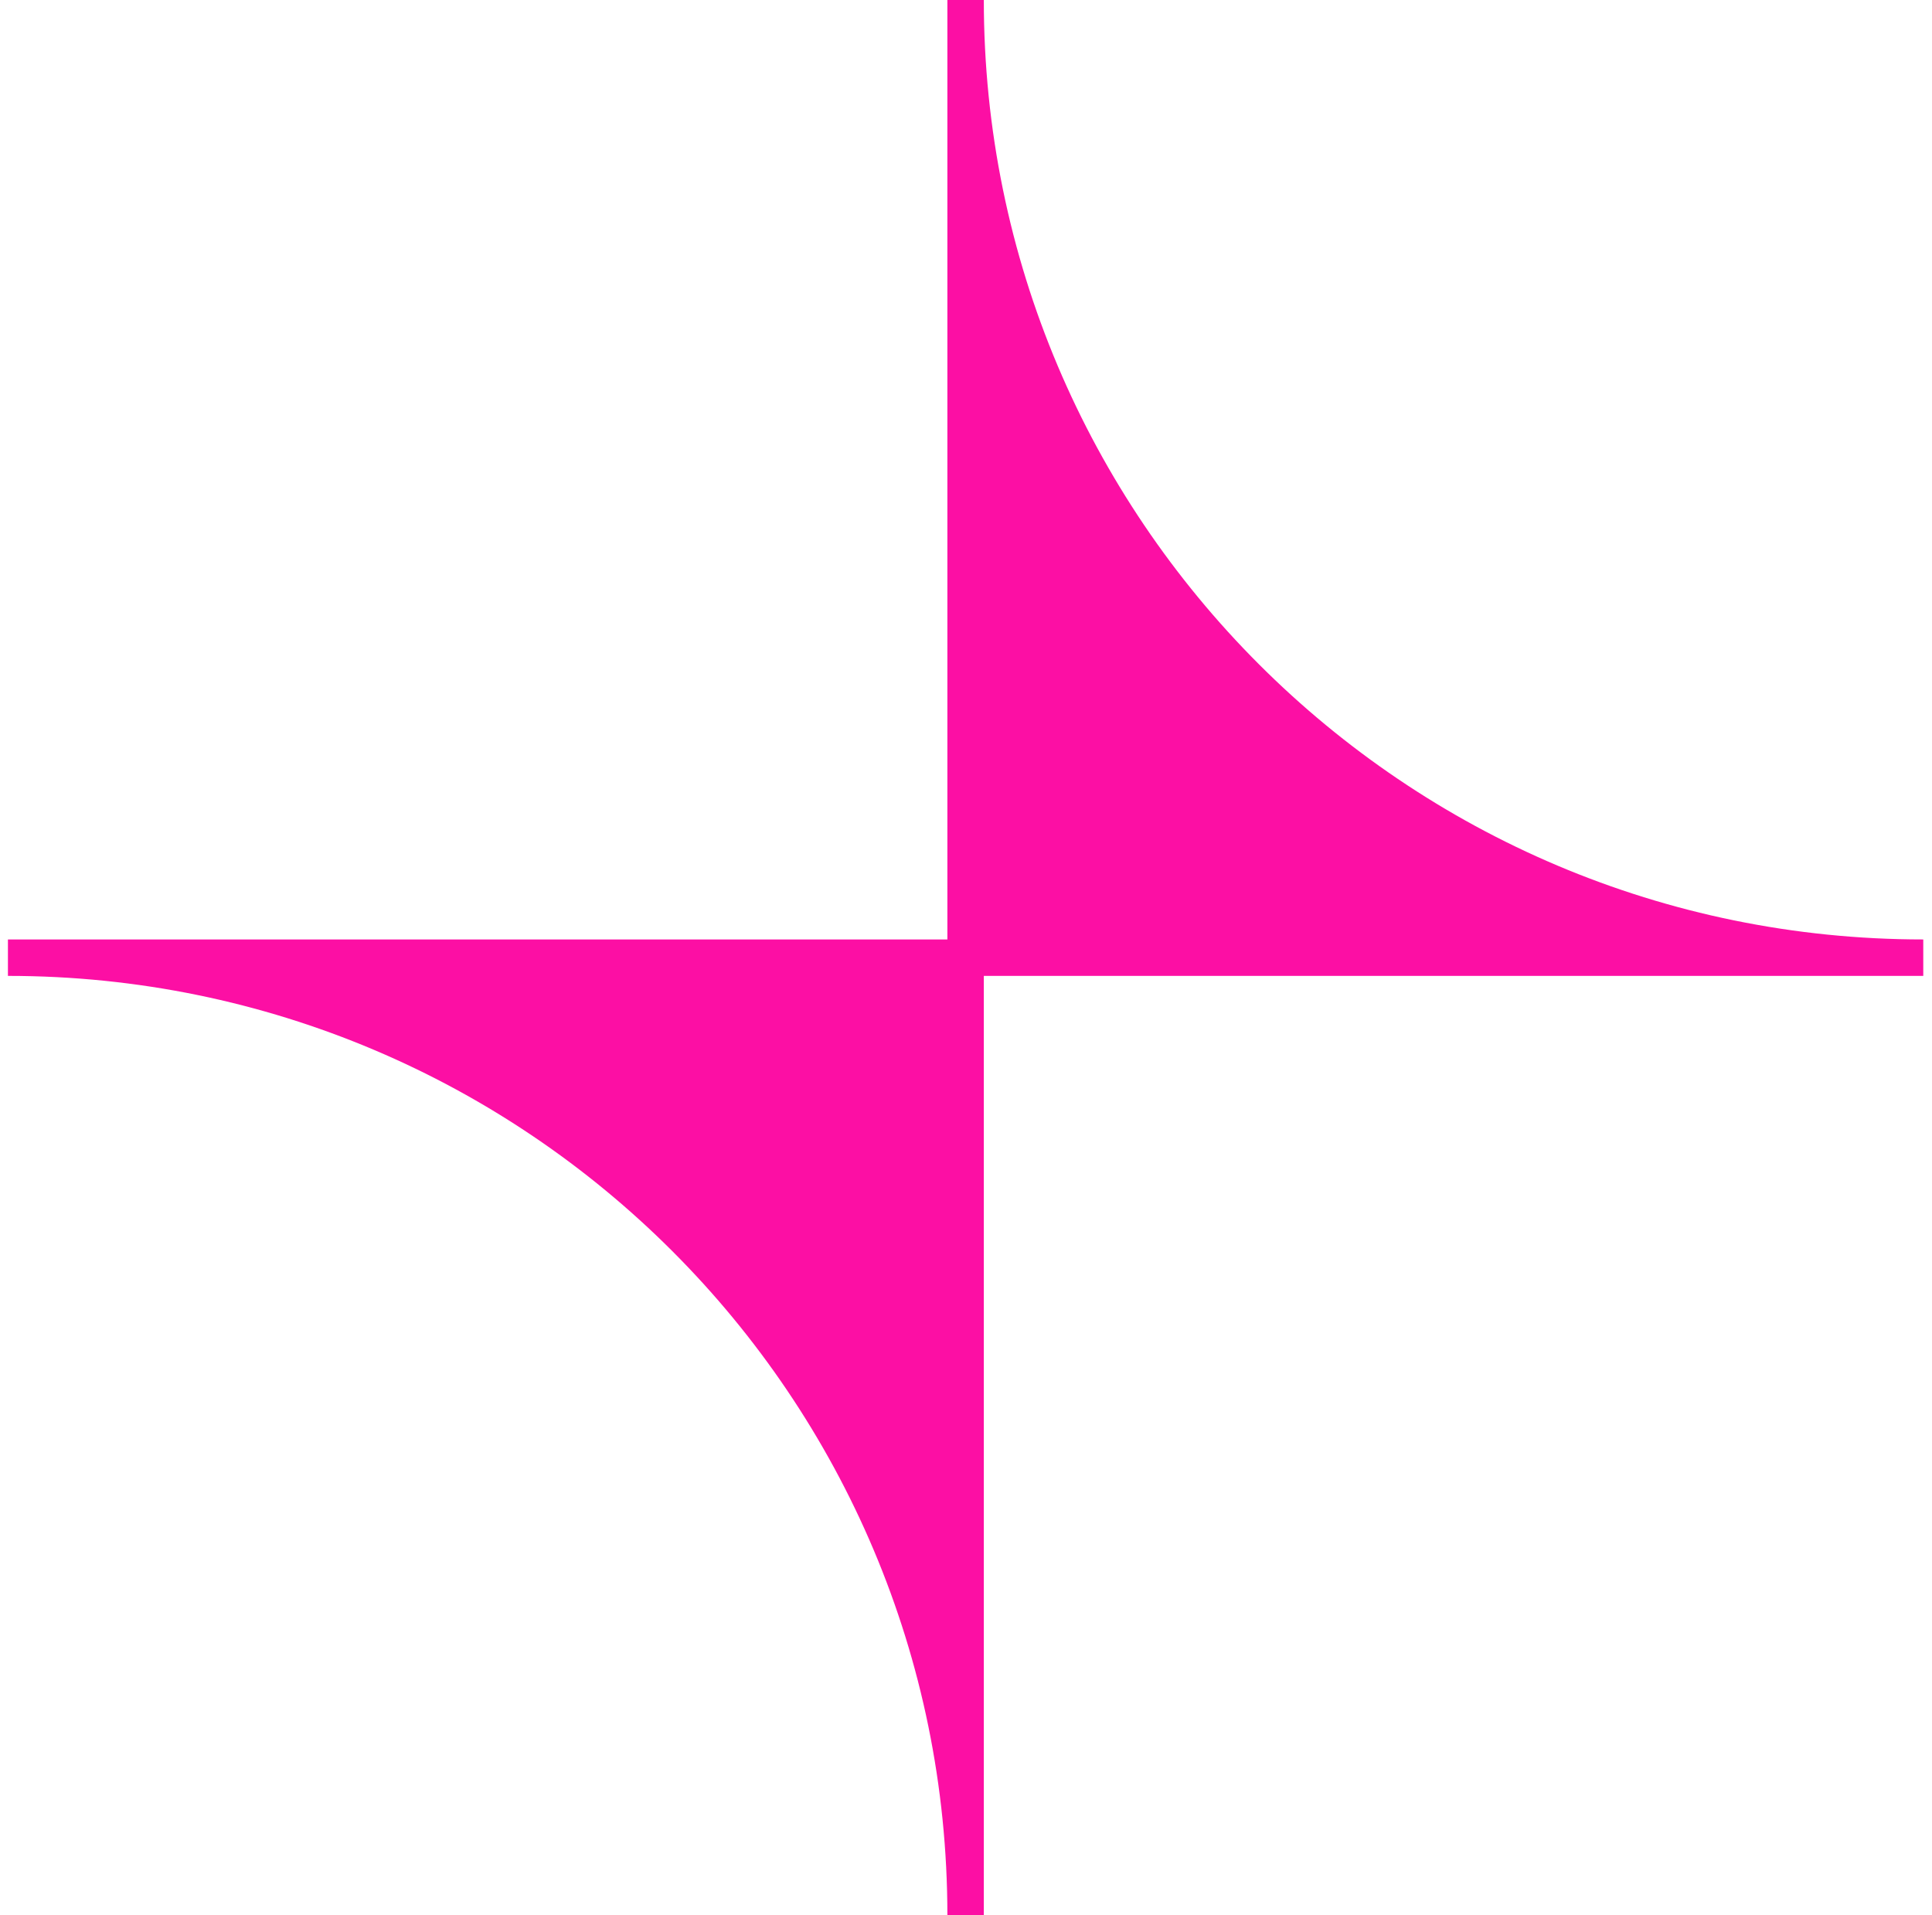
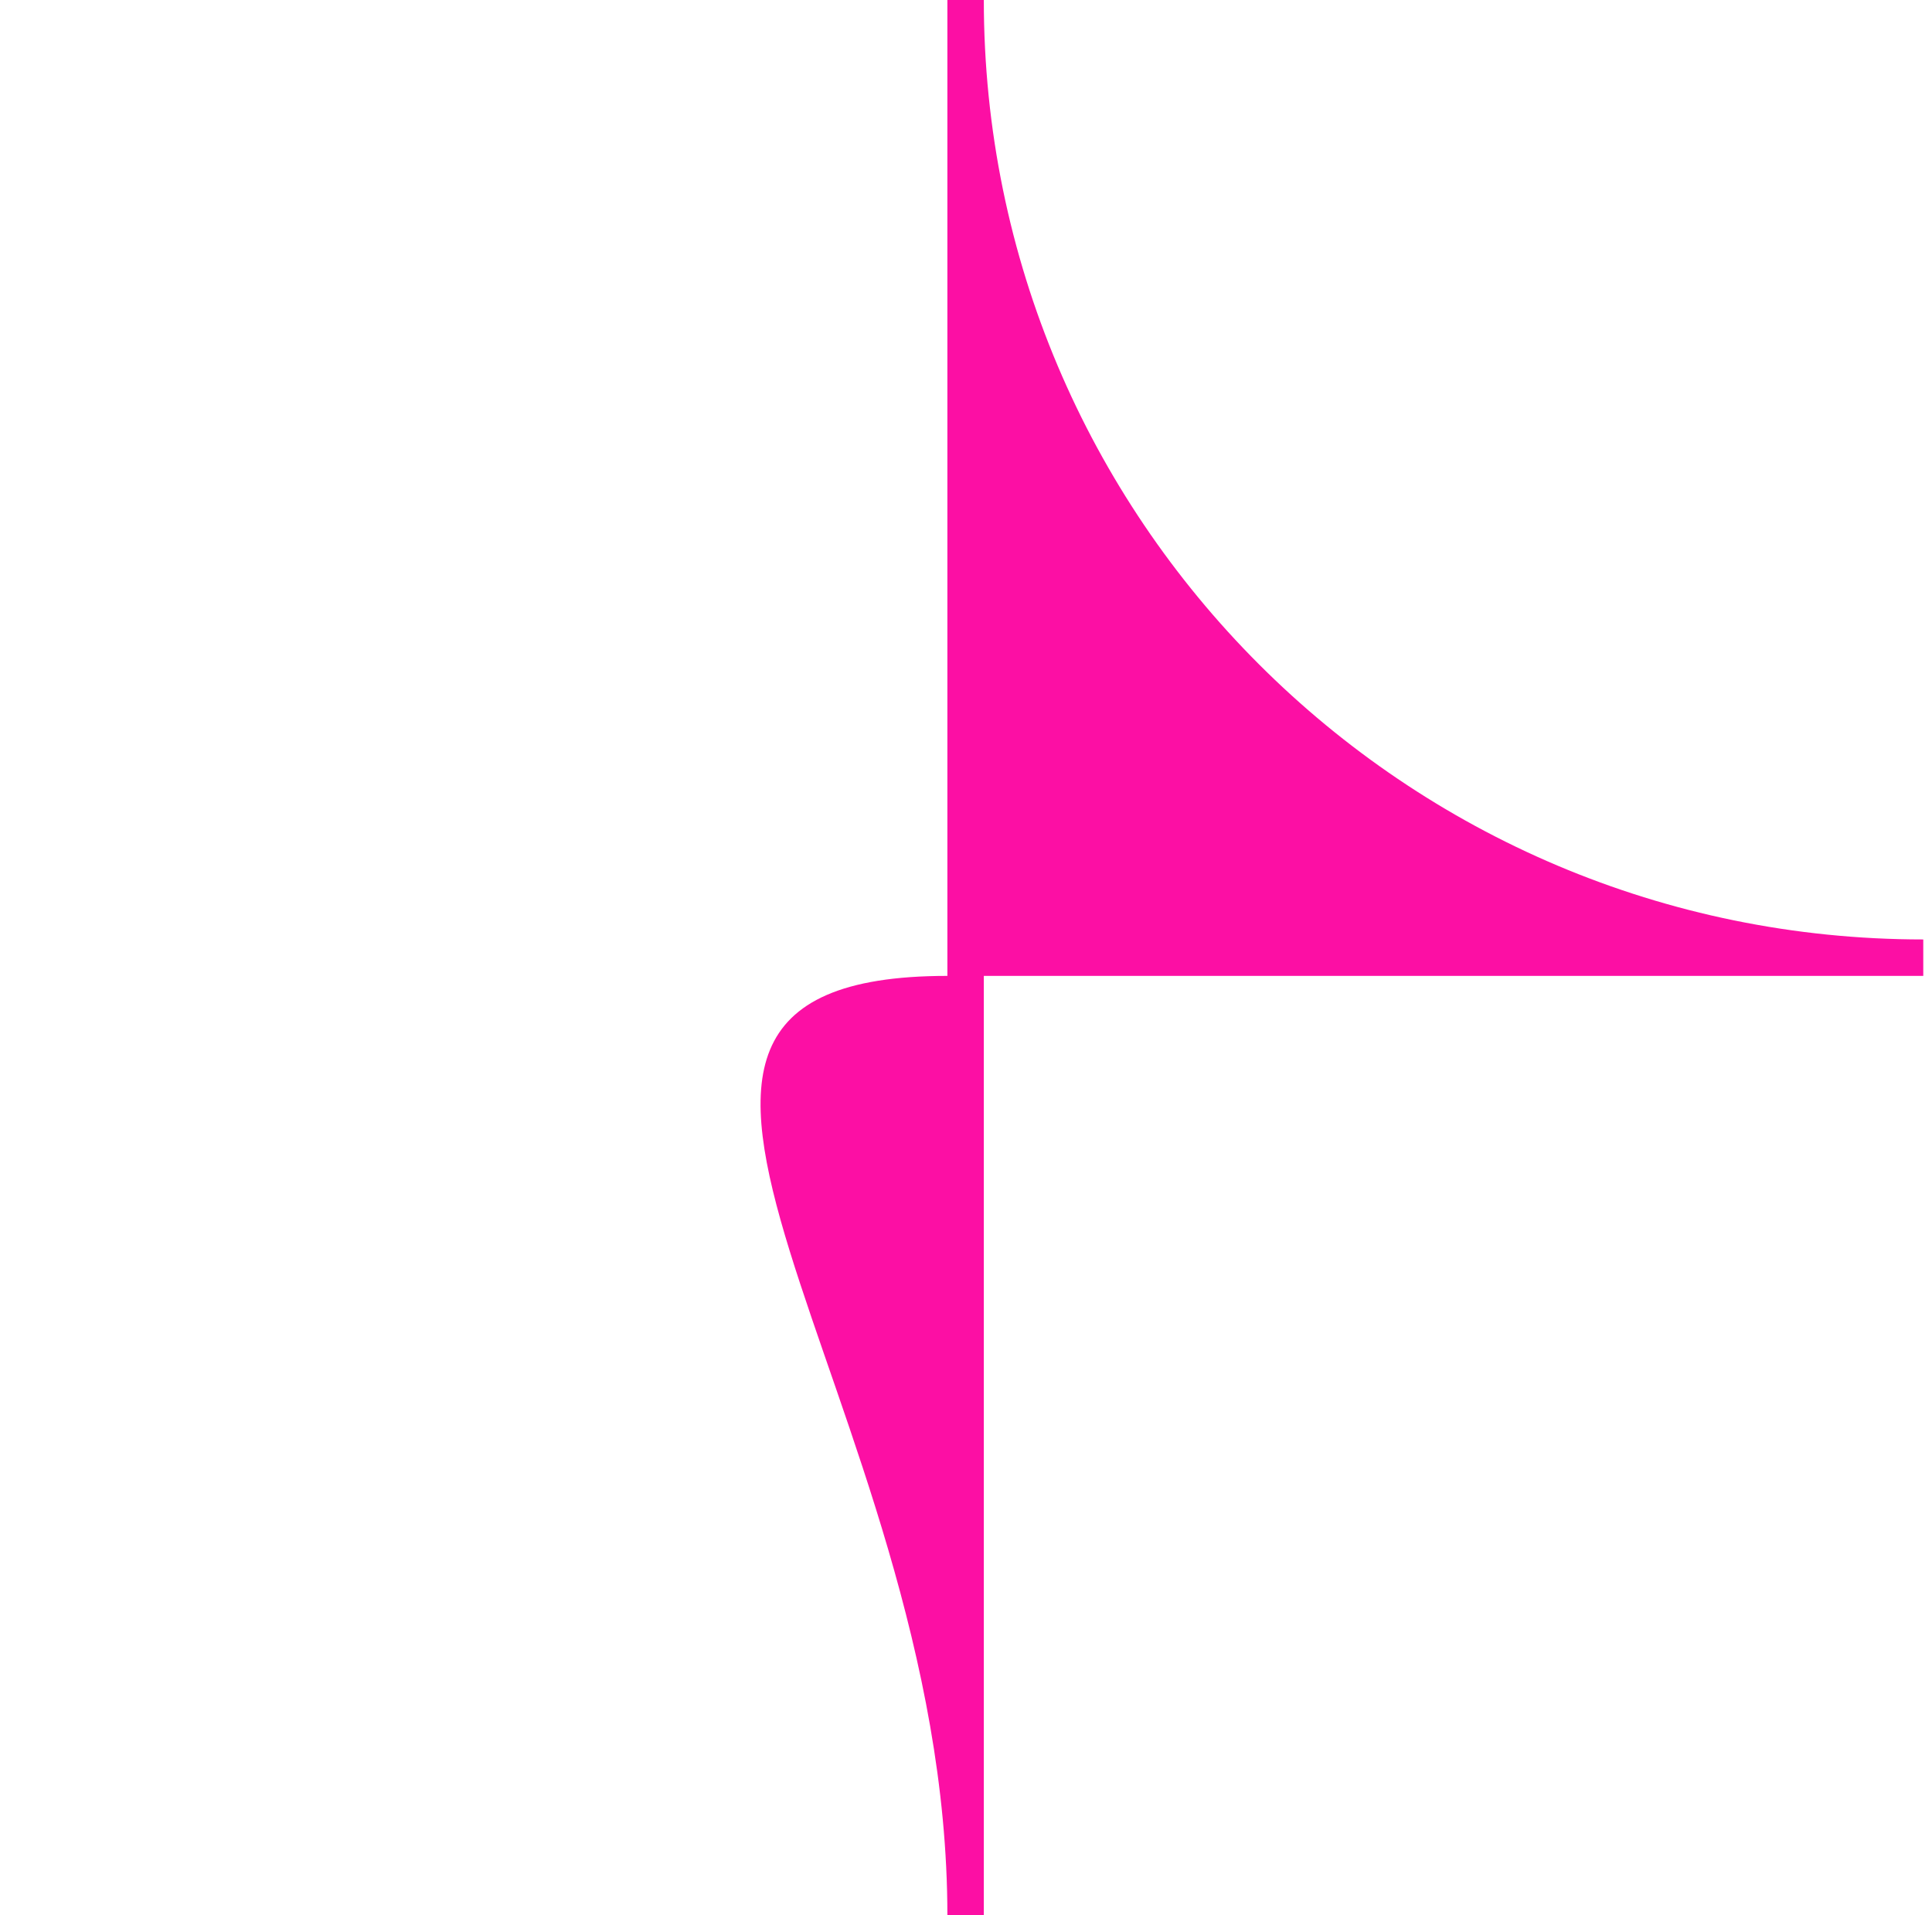
<svg xmlns="http://www.w3.org/2000/svg" viewBox="0 0 116 115" fill="none">
-   <path d="M115.476 56.406C84.309 56.406 59.07 31.142 59.07 0H56.882V56.406H0.476V58.594C31.643 58.594 56.882 83.858 56.882 115H59.07V58.594H115.476V56.406Z" fill="#fc0fa4" />
+   <path d="M115.476 56.406C84.309 56.406 59.07 31.142 59.07 0H56.882V56.406V58.594C31.643 58.594 56.882 83.858 56.882 115H59.07V58.594H115.476V56.406Z" fill="#fc0fa4" />
</svg>